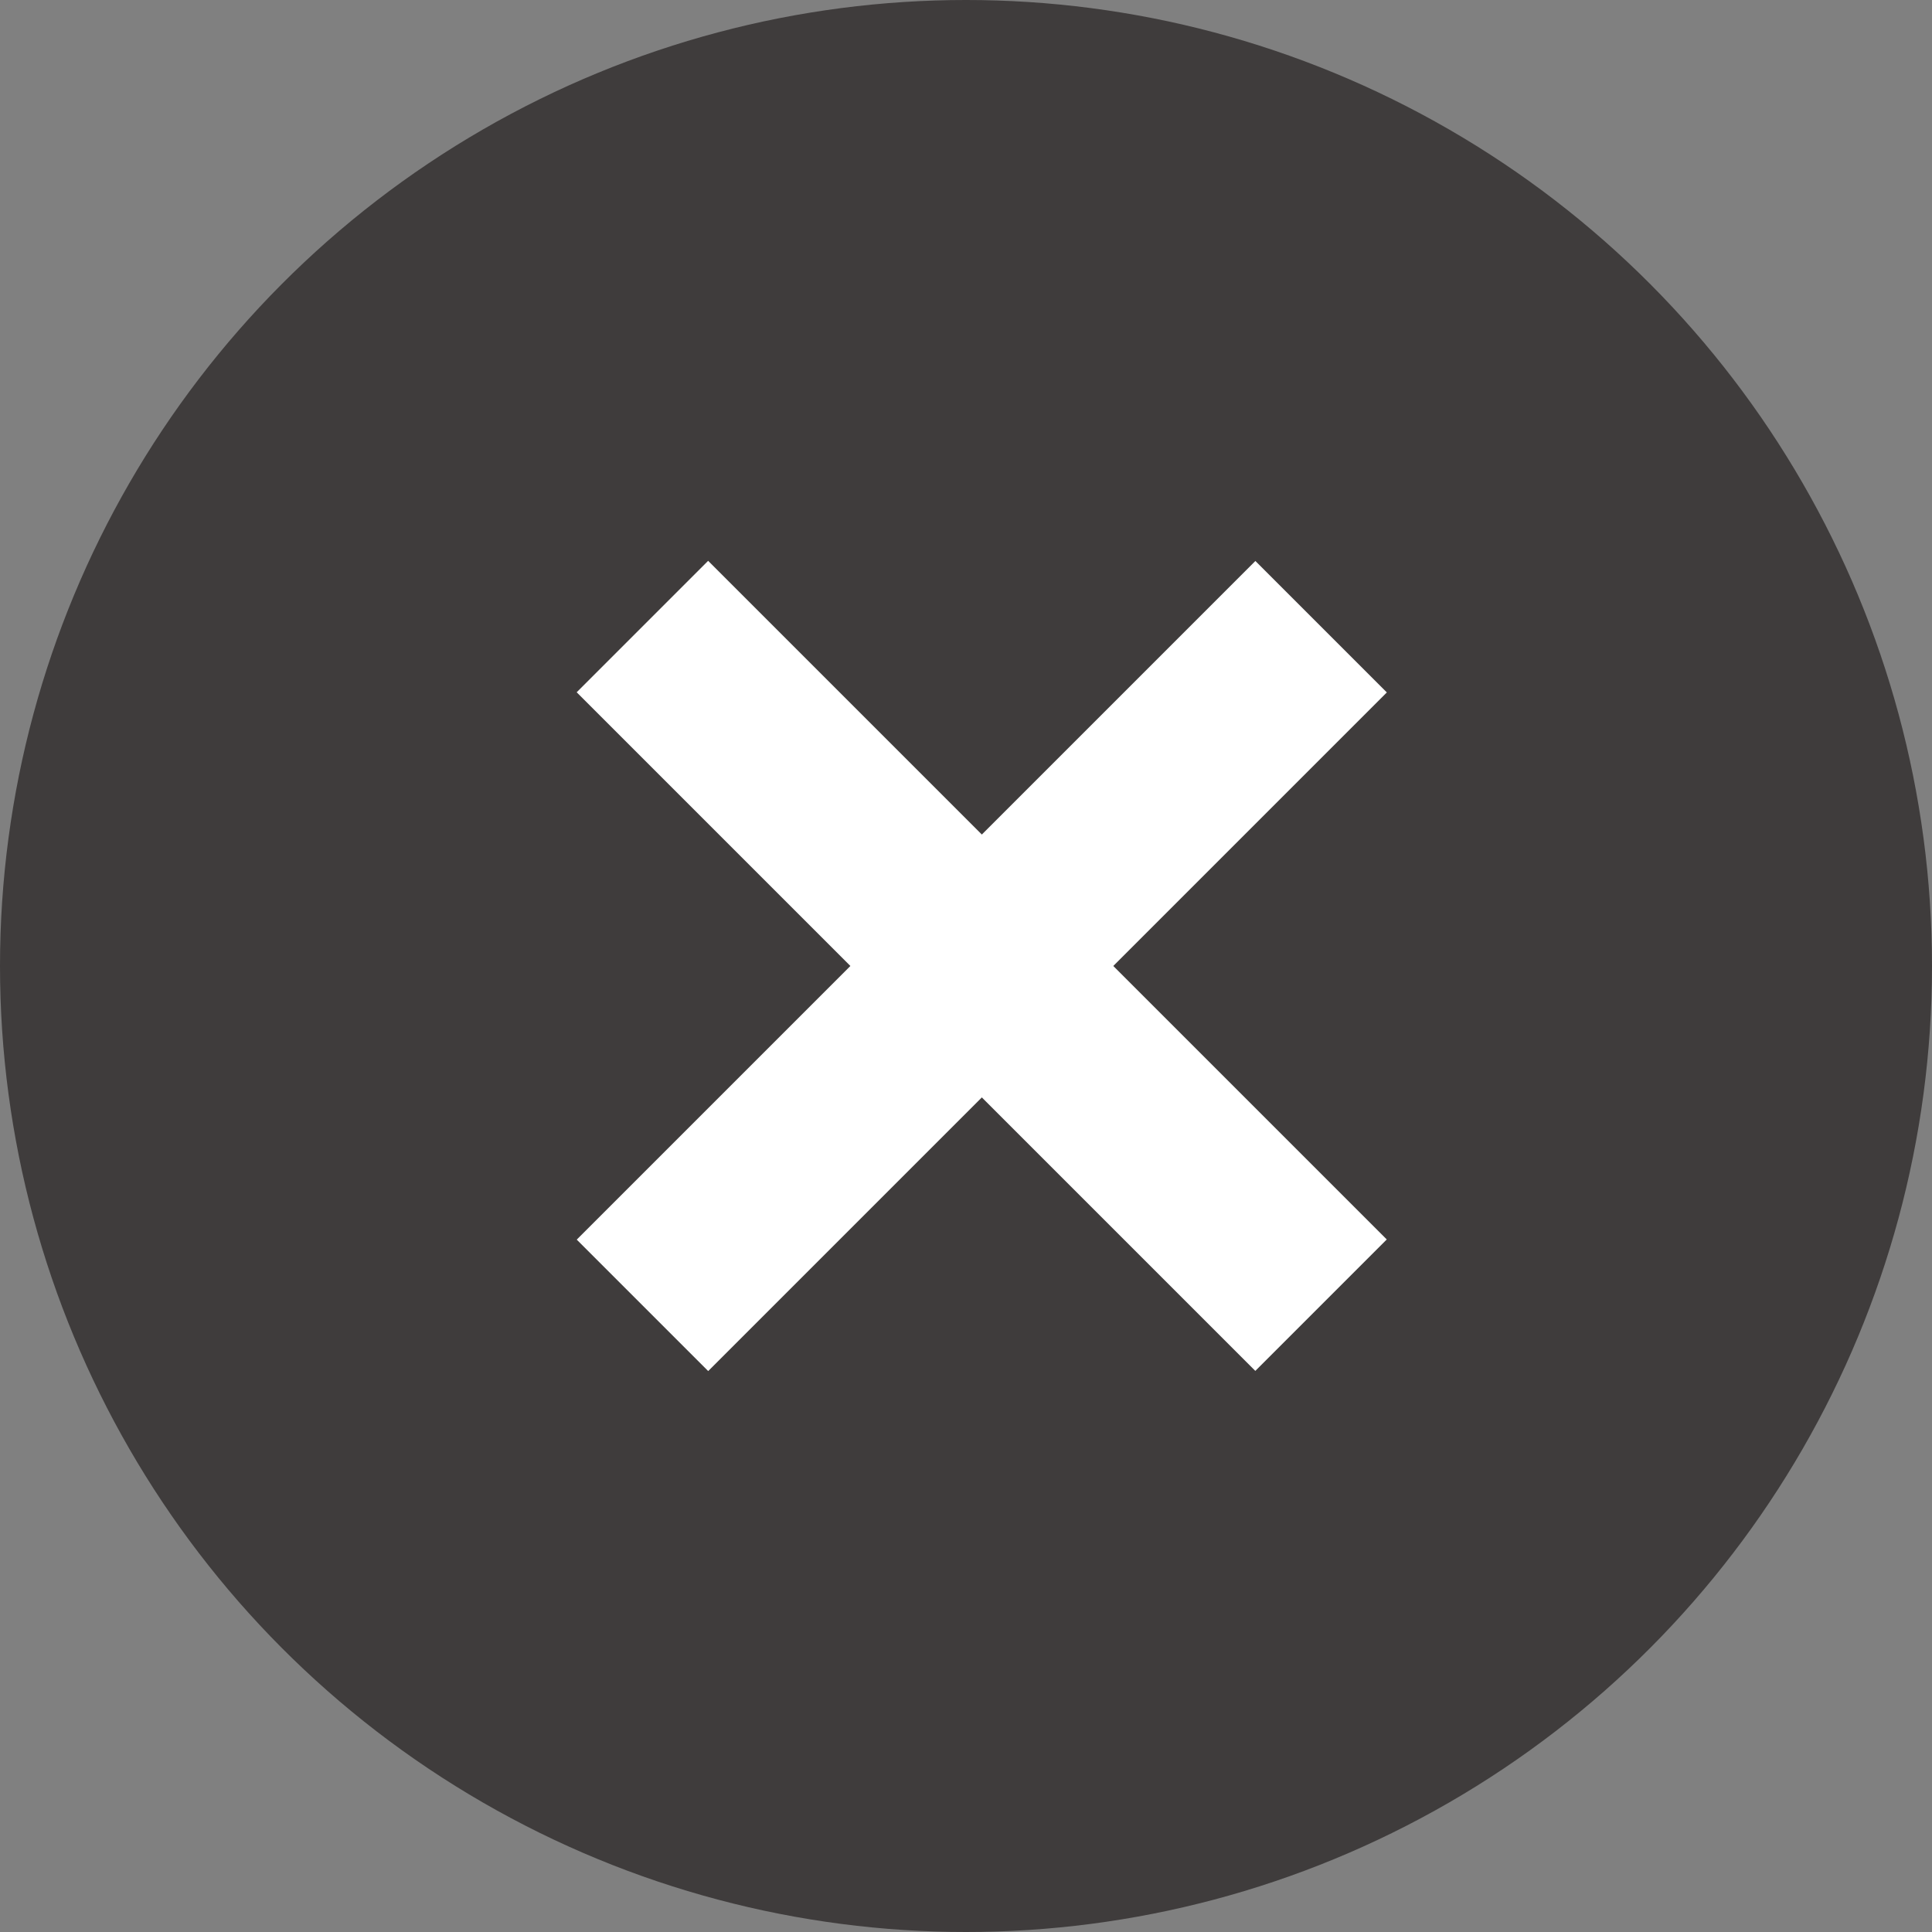
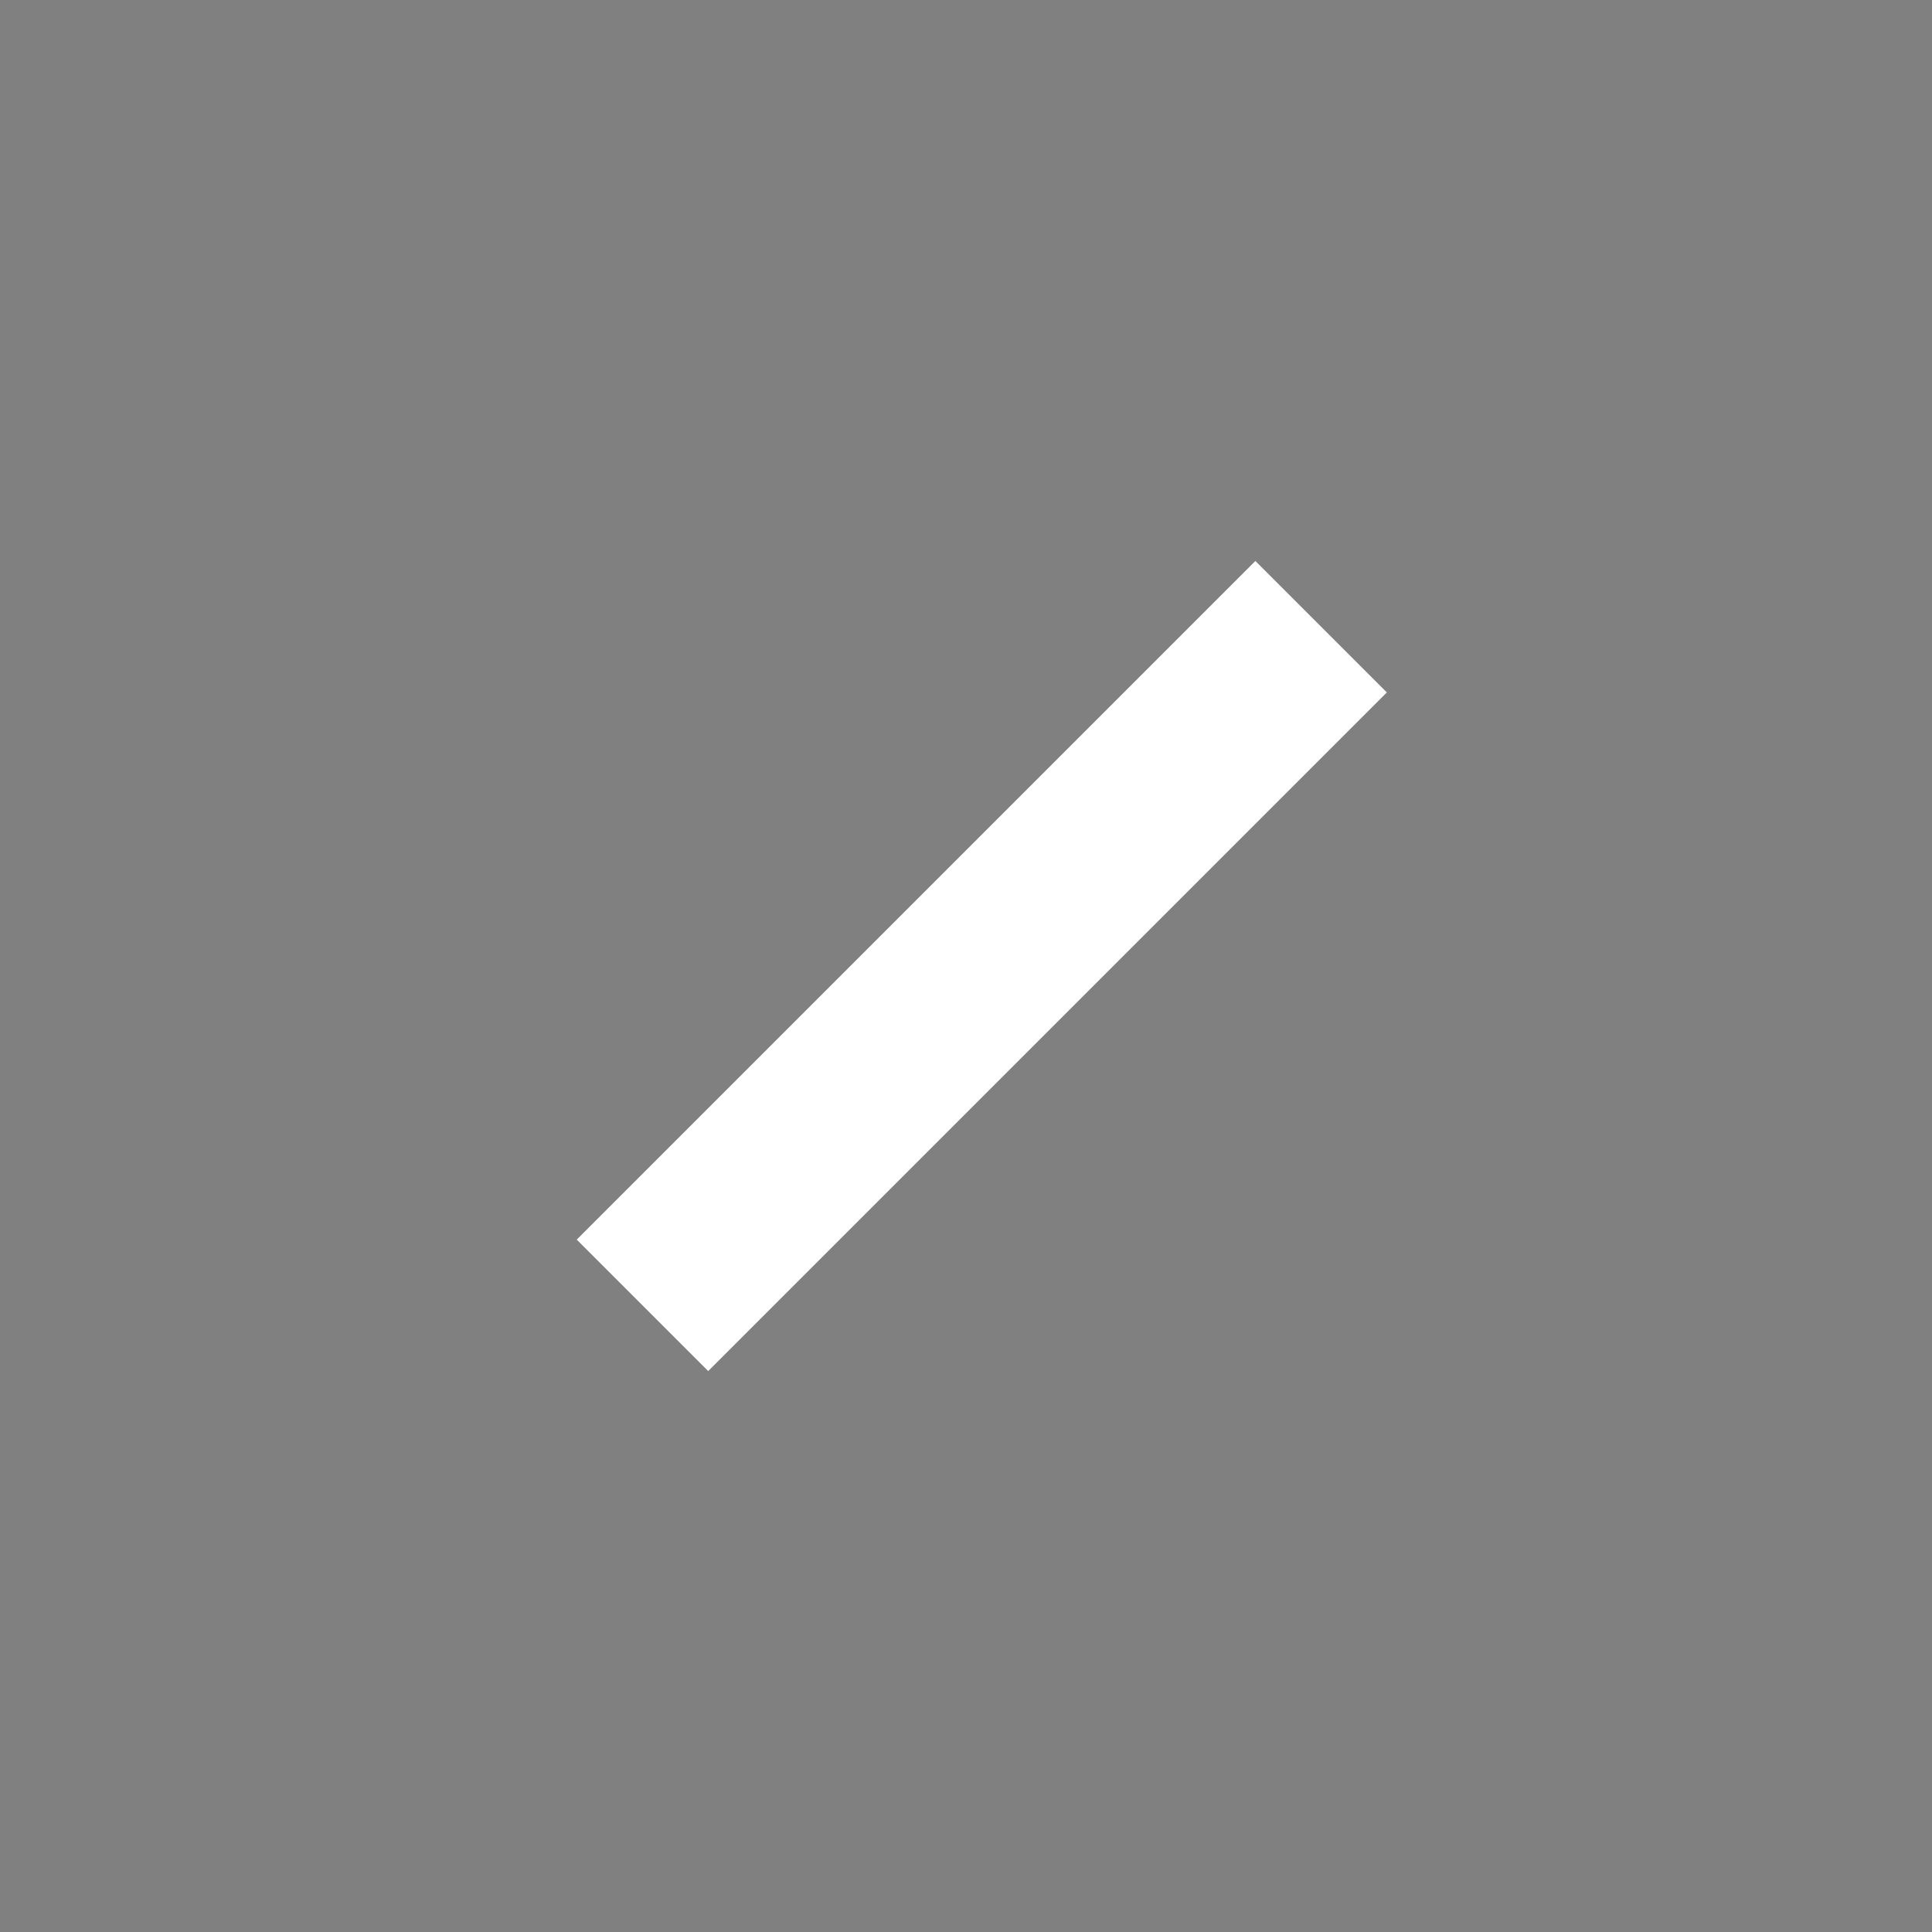
<svg xmlns="http://www.w3.org/2000/svg" viewBox="0 0 55.5 55.5">
  <rect x="0" y="0" width="55.5" height="55.5" fill="#808080" stroke="none" />
  <defs>
    <style>.cls-2{fill:#fff}</style>
  </defs>
  <g id="レイヤー_2" data-name="レイヤー 2">
    <g id="レイヤー_1-2" data-name="レイヤー 1">
-       <circle cx="27.75" cy="27.75" r="27.75" fill="#3f3c3c" />
-       <path class="cls-2" transform="rotate(45 28.208 27.744)" d="M14.42 25.08h27.57v5.34H14.42z" />
      <path class="cls-2" transform="rotate(135 28.204 27.75)" d="M14.42 25.08h27.57v5.34H14.42z" />
    </g>
  </g>
</svg>